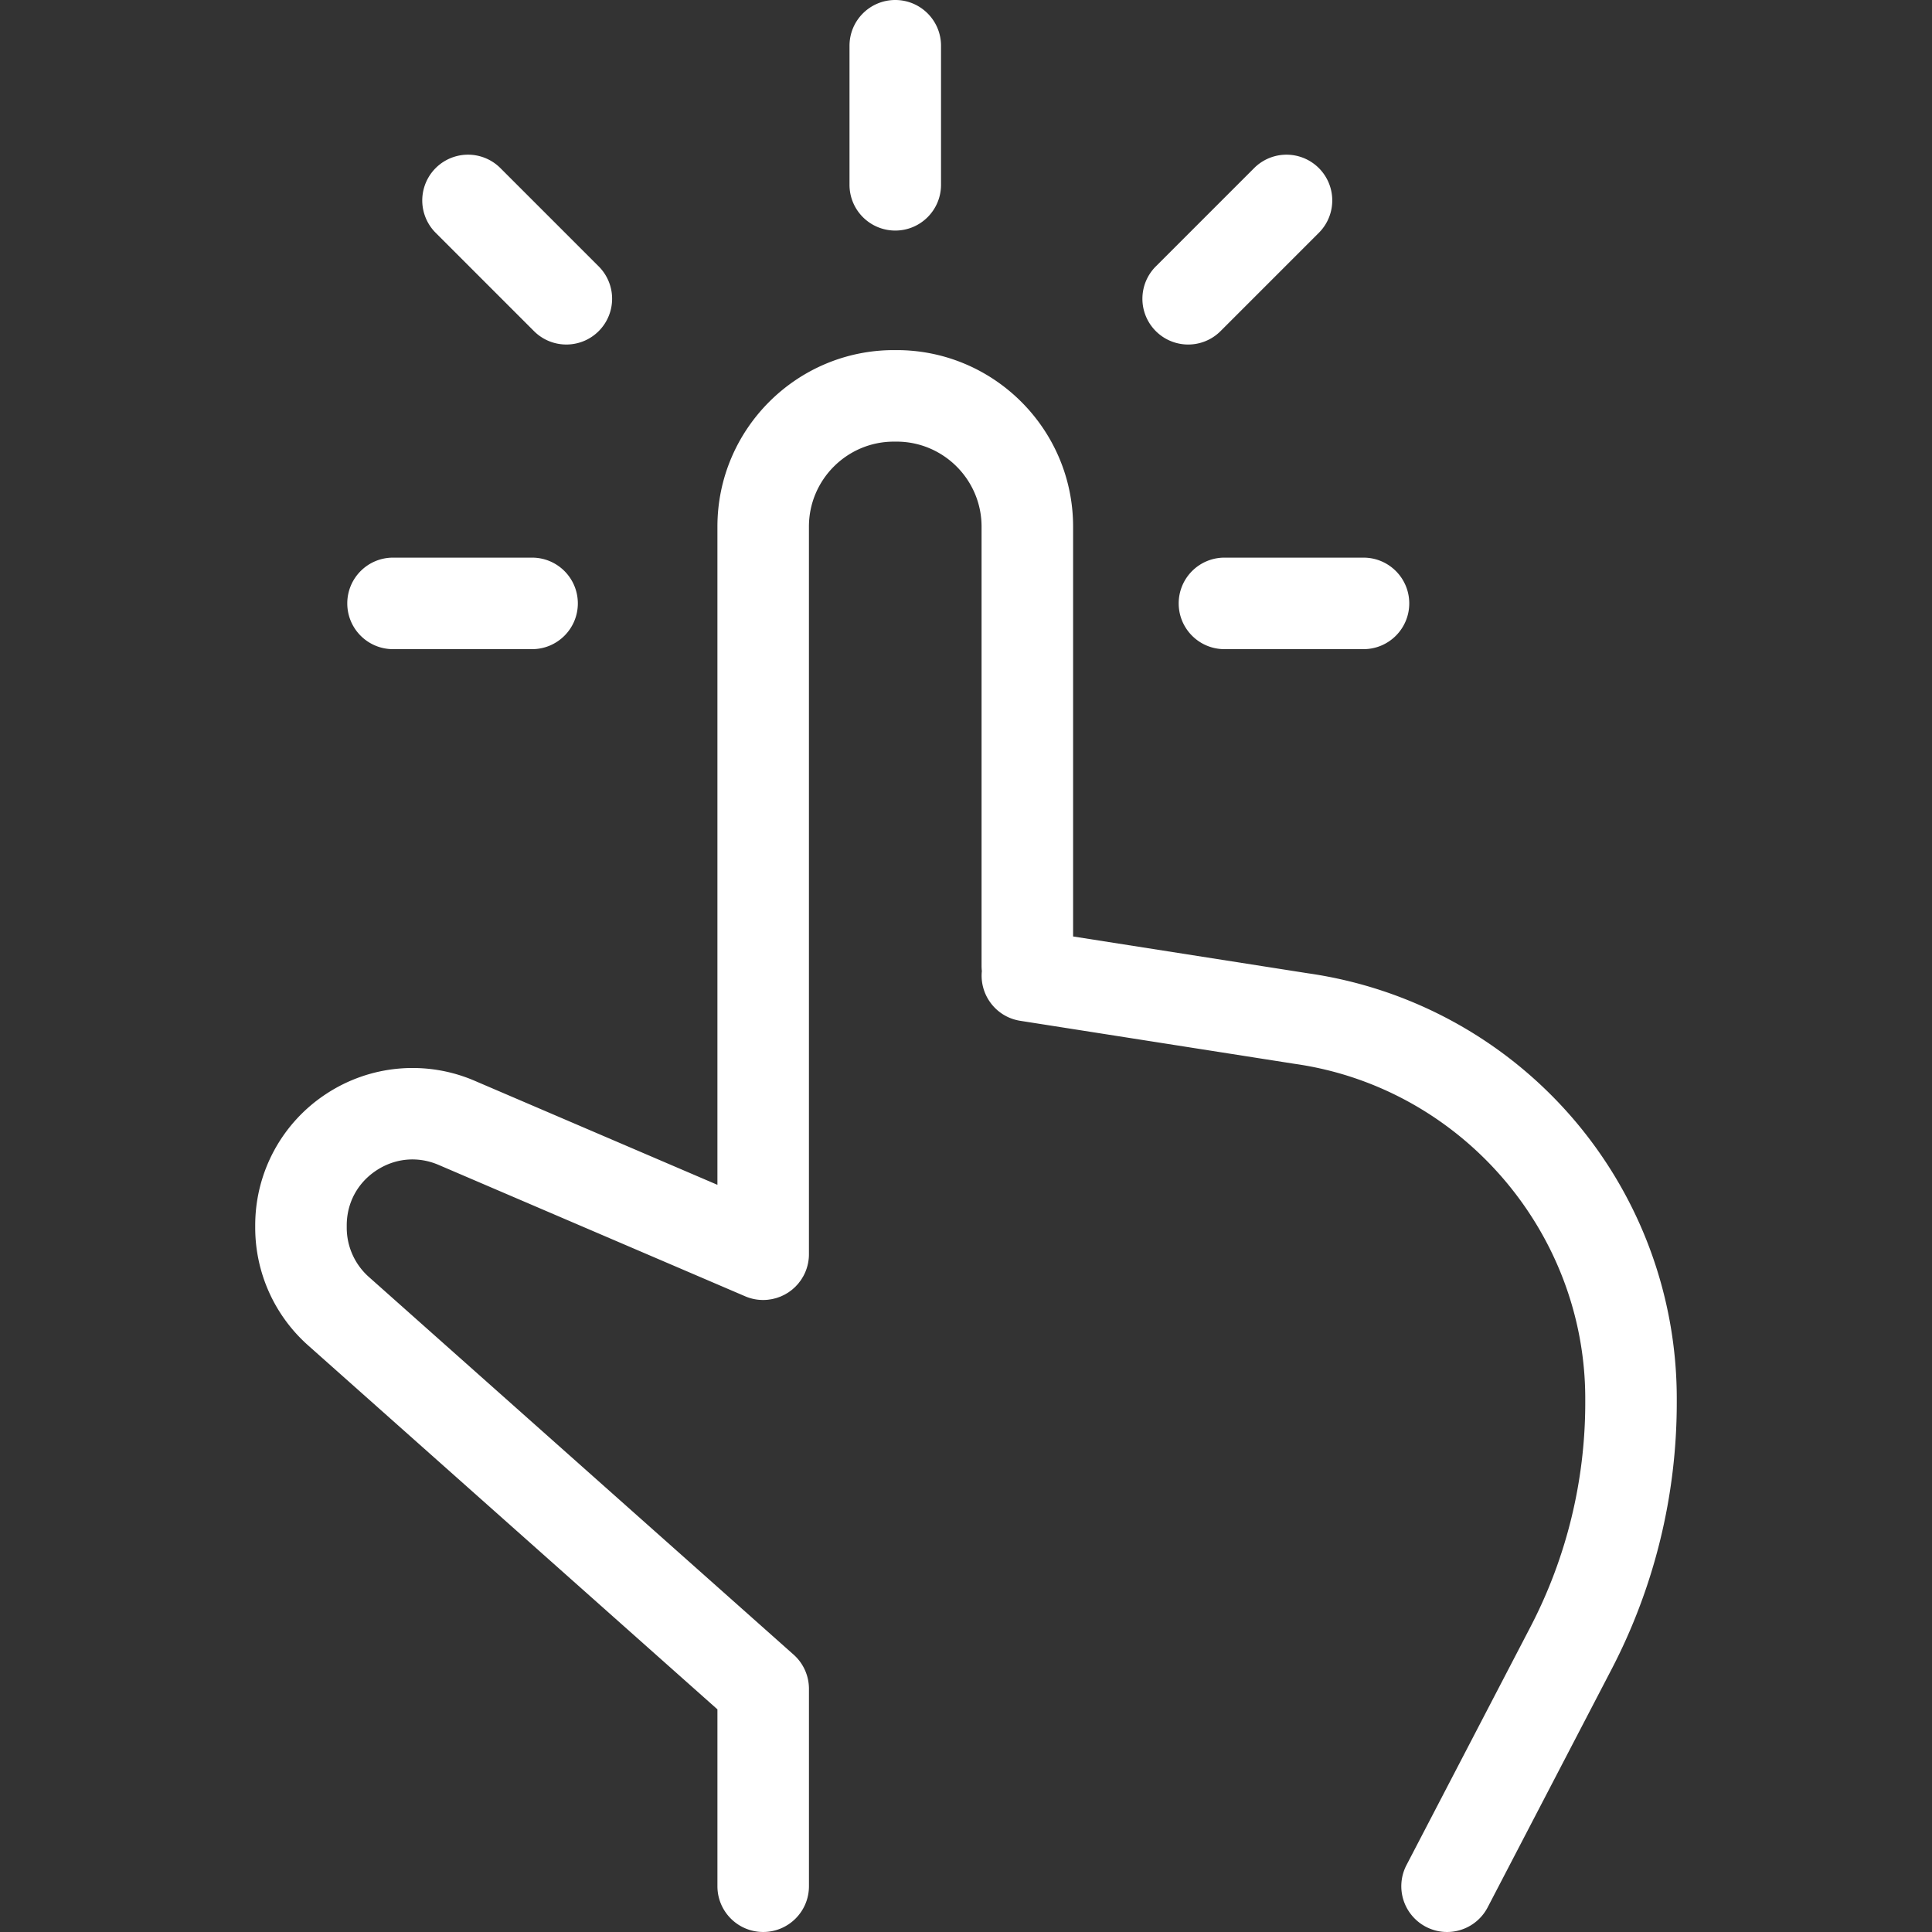
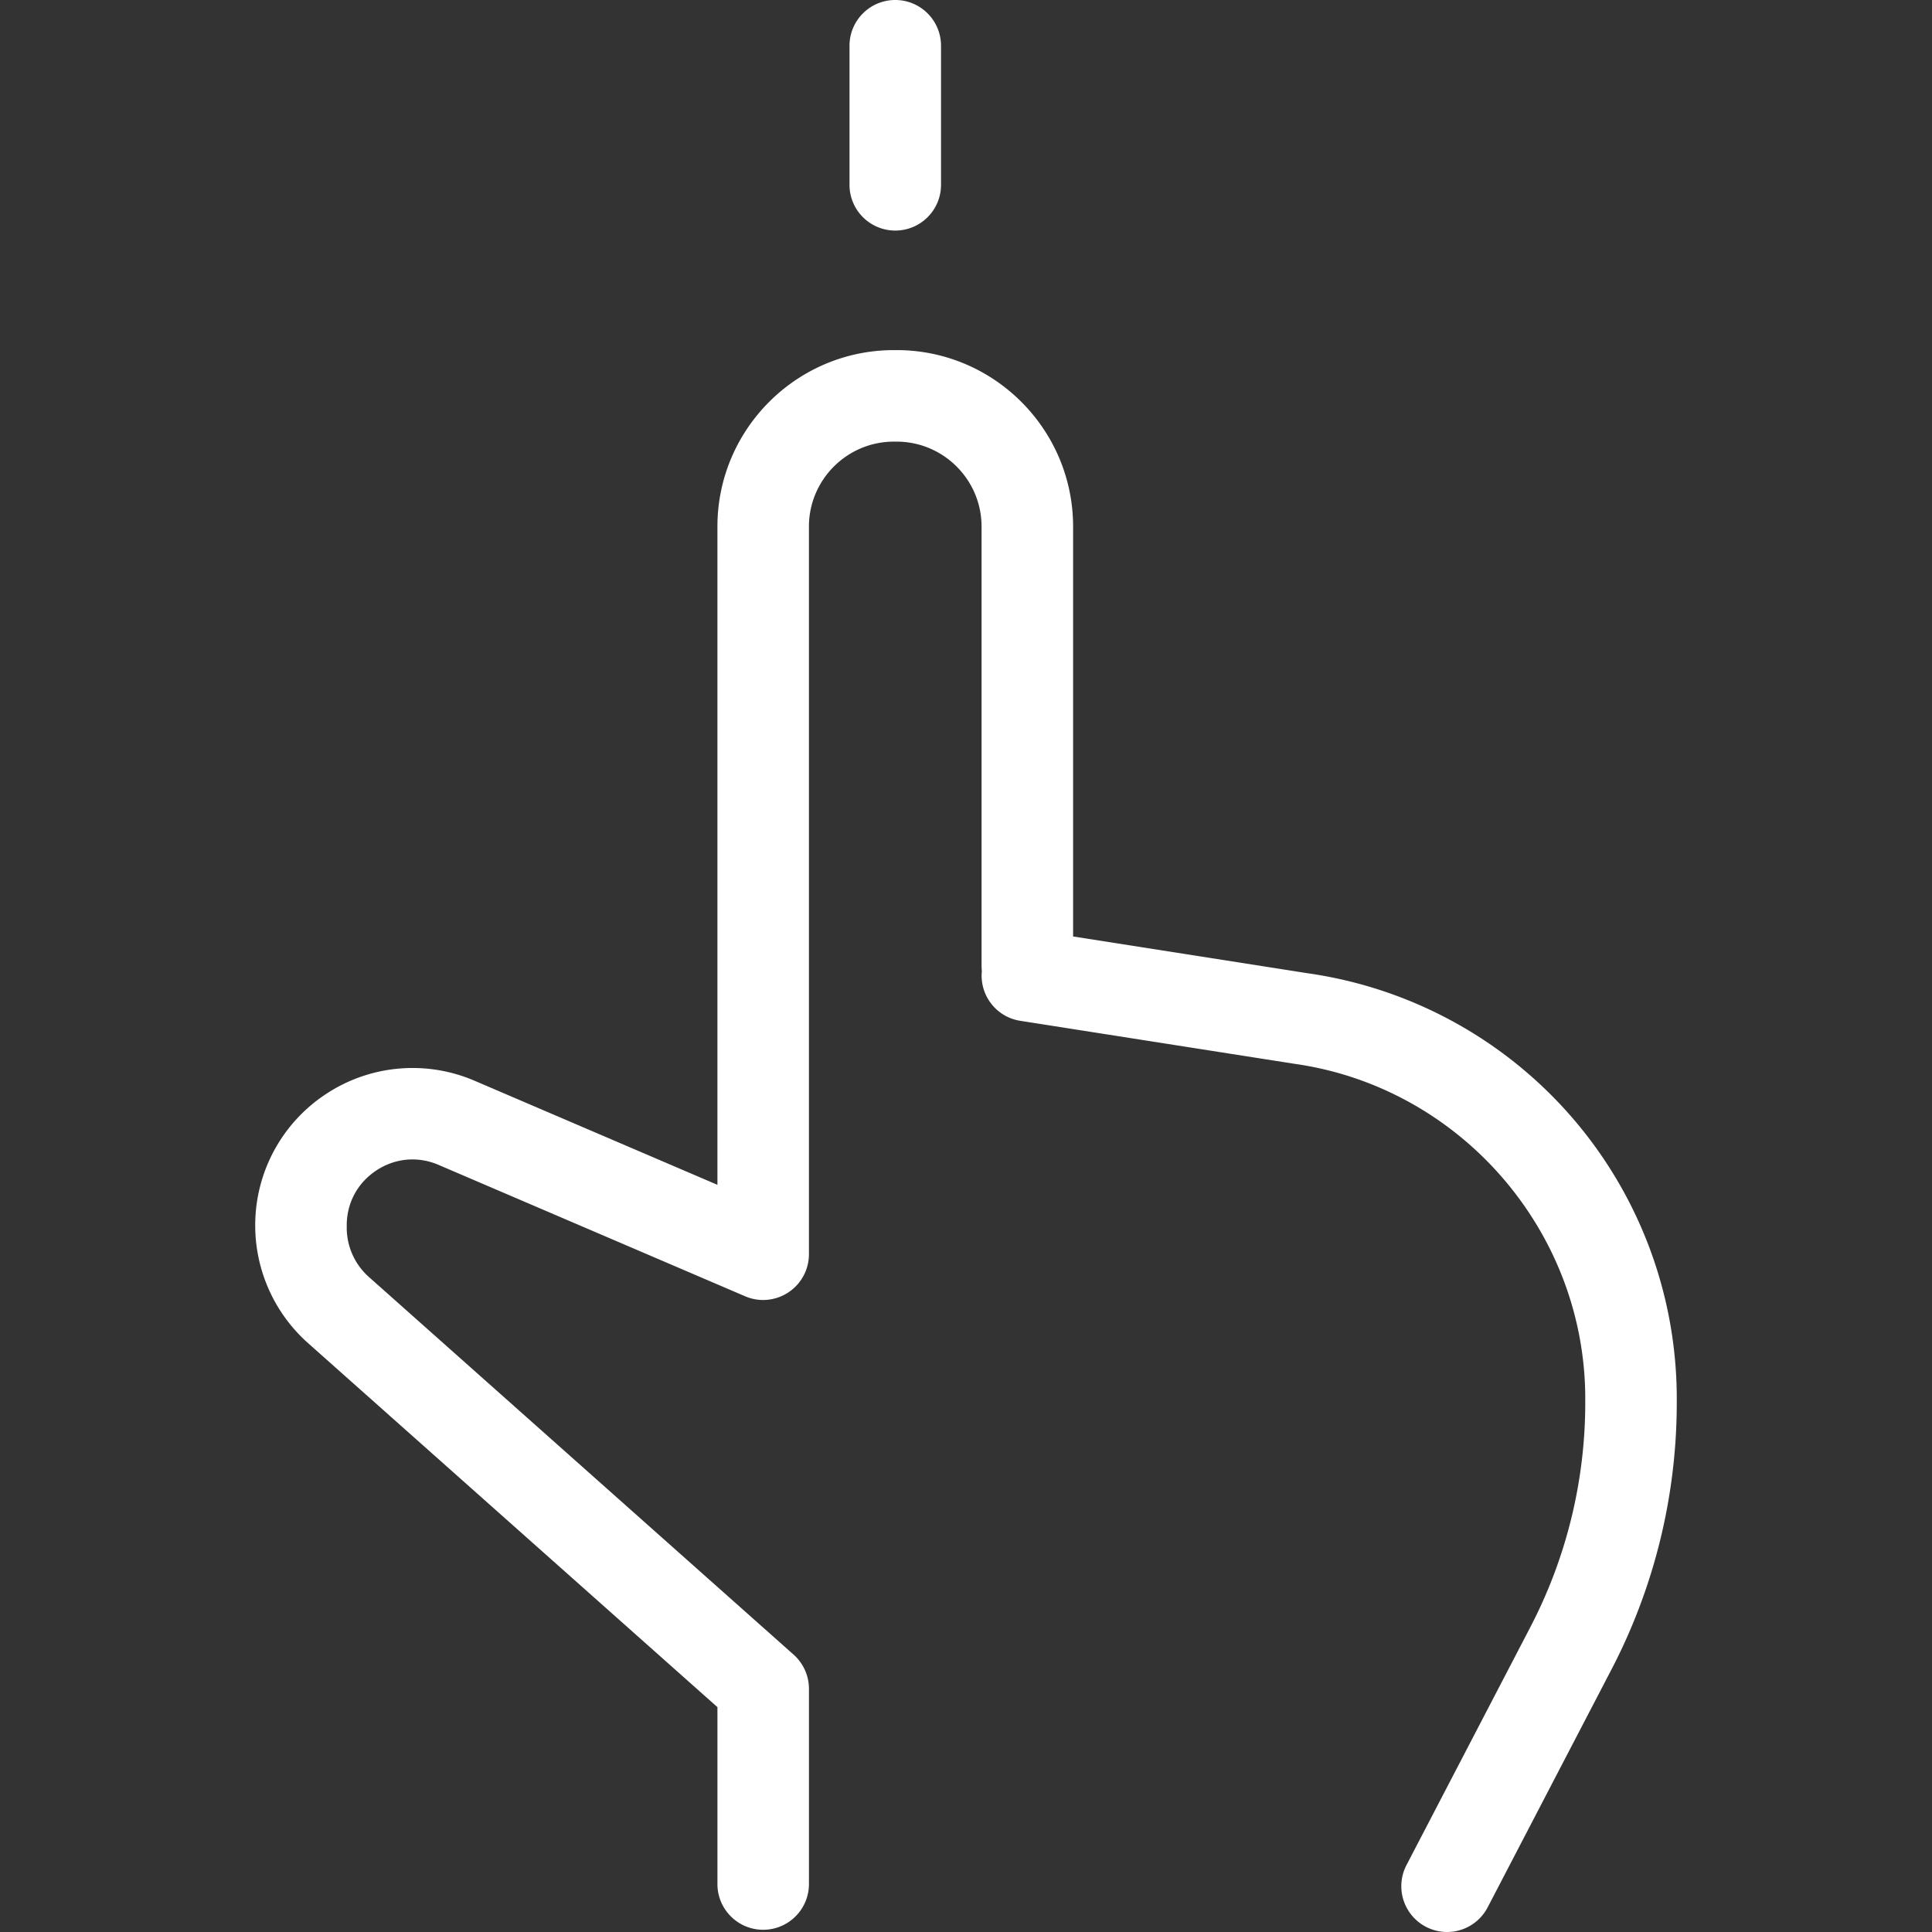
<svg xmlns="http://www.w3.org/2000/svg" version="1.1" width="512" height="512" x="0" y="0" viewBox="0 0 316.658 316.658" style="enable-background:new 0 0 512 512" xml:space="preserve" class="">
  <rect x="0" y="0" width="316.658" height="316.658" fill="#333333" stroke="none" />
  <g>
-     <path d="M257.591 183.075a70.431 70.431 0 0 0-43.217-23.551l-38.492-6.036V86.313c0-15.952-12.979-28.93-28.931-28.93h-.433c-15.952 0-28.931 12.978-28.931 28.93v107.881L77.794 177.14a25.735 25.735 0 0 0-24.367 2.176 25.732 25.732 0 0 0-11.597 21.539v.363a25.82 25.82 0 0 0 8.656 19.28l67.102 59.669v28.989c0 4.143 3.357 7.5 7.5 7.5s7.5-3.357 7.5-7.5V276.8a7.495 7.495 0 0 0-2.517-5.604L60.453 209.29a10.808 10.808 0 0 1-3.623-8.071v-.363c0-3.695 1.77-6.982 4.854-9.017 3.087-2.035 6.807-2.366 10.201-.911l50.24 21.532a7.424 7.424 0 0 0 3.703.572c.084-.008.166-.024.249-.035.155-.021.311-.041.464-.071.134-.026.265-.063.396-.096.1-.026.2-.047.299-.077.149-.044.294-.098.439-.152.08-.029.162-.056.241-.088.142-.058.28-.124.417-.19.081-.039.164-.075.243-.117.123-.065.241-.137.36-.208.091-.055.184-.107.273-.166.1-.066.194-.138.291-.208.102-.075.205-.147.304-.227.079-.064.153-.134.23-.201.106-.094.214-.187.315-.287.068-.067.131-.139.196-.208.1-.106.2-.21.293-.323.072-.086.136-.177.204-.265.078-.102.157-.201.23-.307a7.39 7.39 0 0 0 .258-.416c.04-.067.083-.13.121-.198a7.473 7.473 0 0 0 .934-3.626V86.313c0-7.681 6.249-13.93 13.931-13.93h.433c7.682 0 13.931 6.249 13.931 13.93v72.025c0 .277.018.551.047.82-.396 3.933 2.339 7.535 6.291 8.154l44.88 7.037.107.017c27.148 3.857 47.621 27.444 47.621 54.866v.766a79.617 79.617 0 0 1-8.956 36.606l-20.345 39.088a7.5 7.5 0 0 0 3.189 10.115c1.106.576 2.29.85 3.457.85a7.5 7.5 0 0 0 6.658-4.039l20.345-39.088a94.663 94.663 0 0 0 10.651-43.532v-.766a70.411 70.411 0 0 0-17.234-46.157zM146.735 37.79c4.143 0 7.5-3.357 7.5-7.5V7.5c0-4.143-3.357-7.5-7.5-7.5s-7.5 3.357-7.5 7.5v22.79a7.5 7.5 0 0 0 7.5 7.5z" style="" fill="#ffffff" data-original="#222220" class="" opacity="1" />
-     <path d="M193.189 98.897c0 4.143 3.357 7.5 7.5 7.5h22.79c4.143 0 7.5-3.357 7.5-7.5s-3.357-7.5-7.5-7.5h-22.79a7.5 7.5 0 0 0-7.5 7.5zM194.744 56.468a7.481 7.481 0 0 0 5.304-2.196l16.115-16.115a7.5 7.5 0 0 0-10.607-10.607L189.44 43.664a7.5 7.5 0 0 0 5.304 12.804zM87.521 54.271c1.465 1.464 3.385 2.196 5.304 2.196s3.839-.732 5.304-2.196a7.5 7.5 0 0 0 0-10.607L82.013 27.549a7.5 7.5 0 0 0-10.607 10.607l16.115 16.115zM64.419 106.397h22.79c4.143 0 7.5-3.357 7.5-7.5s-3.357-7.5-7.5-7.5h-22.79c-4.143 0-7.5 3.357-7.5 7.5s3.357 7.5 7.5 7.5z" style="" fill="#ffffff" data-original="#222220" class="" opacity="1" />
+     <path d="M257.591 183.075a70.431 70.431 0 0 0-43.217-23.551l-38.492-6.036V86.313c0-15.952-12.979-28.93-28.931-28.93h-.433c-15.952 0-28.931 12.978-28.931 28.93v107.881L77.794 177.14a25.735 25.735 0 0 0-24.367 2.176 25.732 25.732 0 0 0-11.597 21.539a25.82 25.82 0 0 0 8.656 19.28l67.102 59.669v28.989c0 4.143 3.357 7.5 7.5 7.5s7.5-3.357 7.5-7.5V276.8a7.495 7.495 0 0 0-2.517-5.604L60.453 209.29a10.808 10.808 0 0 1-3.623-8.071v-.363c0-3.695 1.77-6.982 4.854-9.017 3.087-2.035 6.807-2.366 10.201-.911l50.24 21.532a7.424 7.424 0 0 0 3.703.572c.084-.008.166-.024.249-.035.155-.021.311-.041.464-.071.134-.026.265-.063.396-.096.1-.026.2-.047.299-.077.149-.044.294-.098.439-.152.08-.029.162-.056.241-.088.142-.058.28-.124.417-.19.081-.039.164-.075.243-.117.123-.065.241-.137.36-.208.091-.055.184-.107.273-.166.1-.066.194-.138.291-.208.102-.075.205-.147.304-.227.079-.064.153-.134.23-.201.106-.094.214-.187.315-.287.068-.067.131-.139.196-.208.1-.106.2-.21.293-.323.072-.086.136-.177.204-.265.078-.102.157-.201.23-.307a7.39 7.39 0 0 0 .258-.416c.04-.067.083-.13.121-.198a7.473 7.473 0 0 0 .934-3.626V86.313c0-7.681 6.249-13.93 13.931-13.93h.433c7.682 0 13.931 6.249 13.931 13.93v72.025c0 .277.018.551.047.82-.396 3.933 2.339 7.535 6.291 8.154l44.88 7.037.107.017c27.148 3.857 47.621 27.444 47.621 54.866v.766a79.617 79.617 0 0 1-8.956 36.606l-20.345 39.088a7.5 7.5 0 0 0 3.189 10.115c1.106.576 2.29.85 3.457.85a7.5 7.5 0 0 0 6.658-4.039l20.345-39.088a94.663 94.663 0 0 0 10.651-43.532v-.766a70.411 70.411 0 0 0-17.234-46.157zM146.735 37.79c4.143 0 7.5-3.357 7.5-7.5V7.5c0-4.143-3.357-7.5-7.5-7.5s-7.5 3.357-7.5 7.5v22.79a7.5 7.5 0 0 0 7.5 7.5z" style="" fill="#ffffff" data-original="#222220" class="" opacity="1" />
  </g>
</svg>